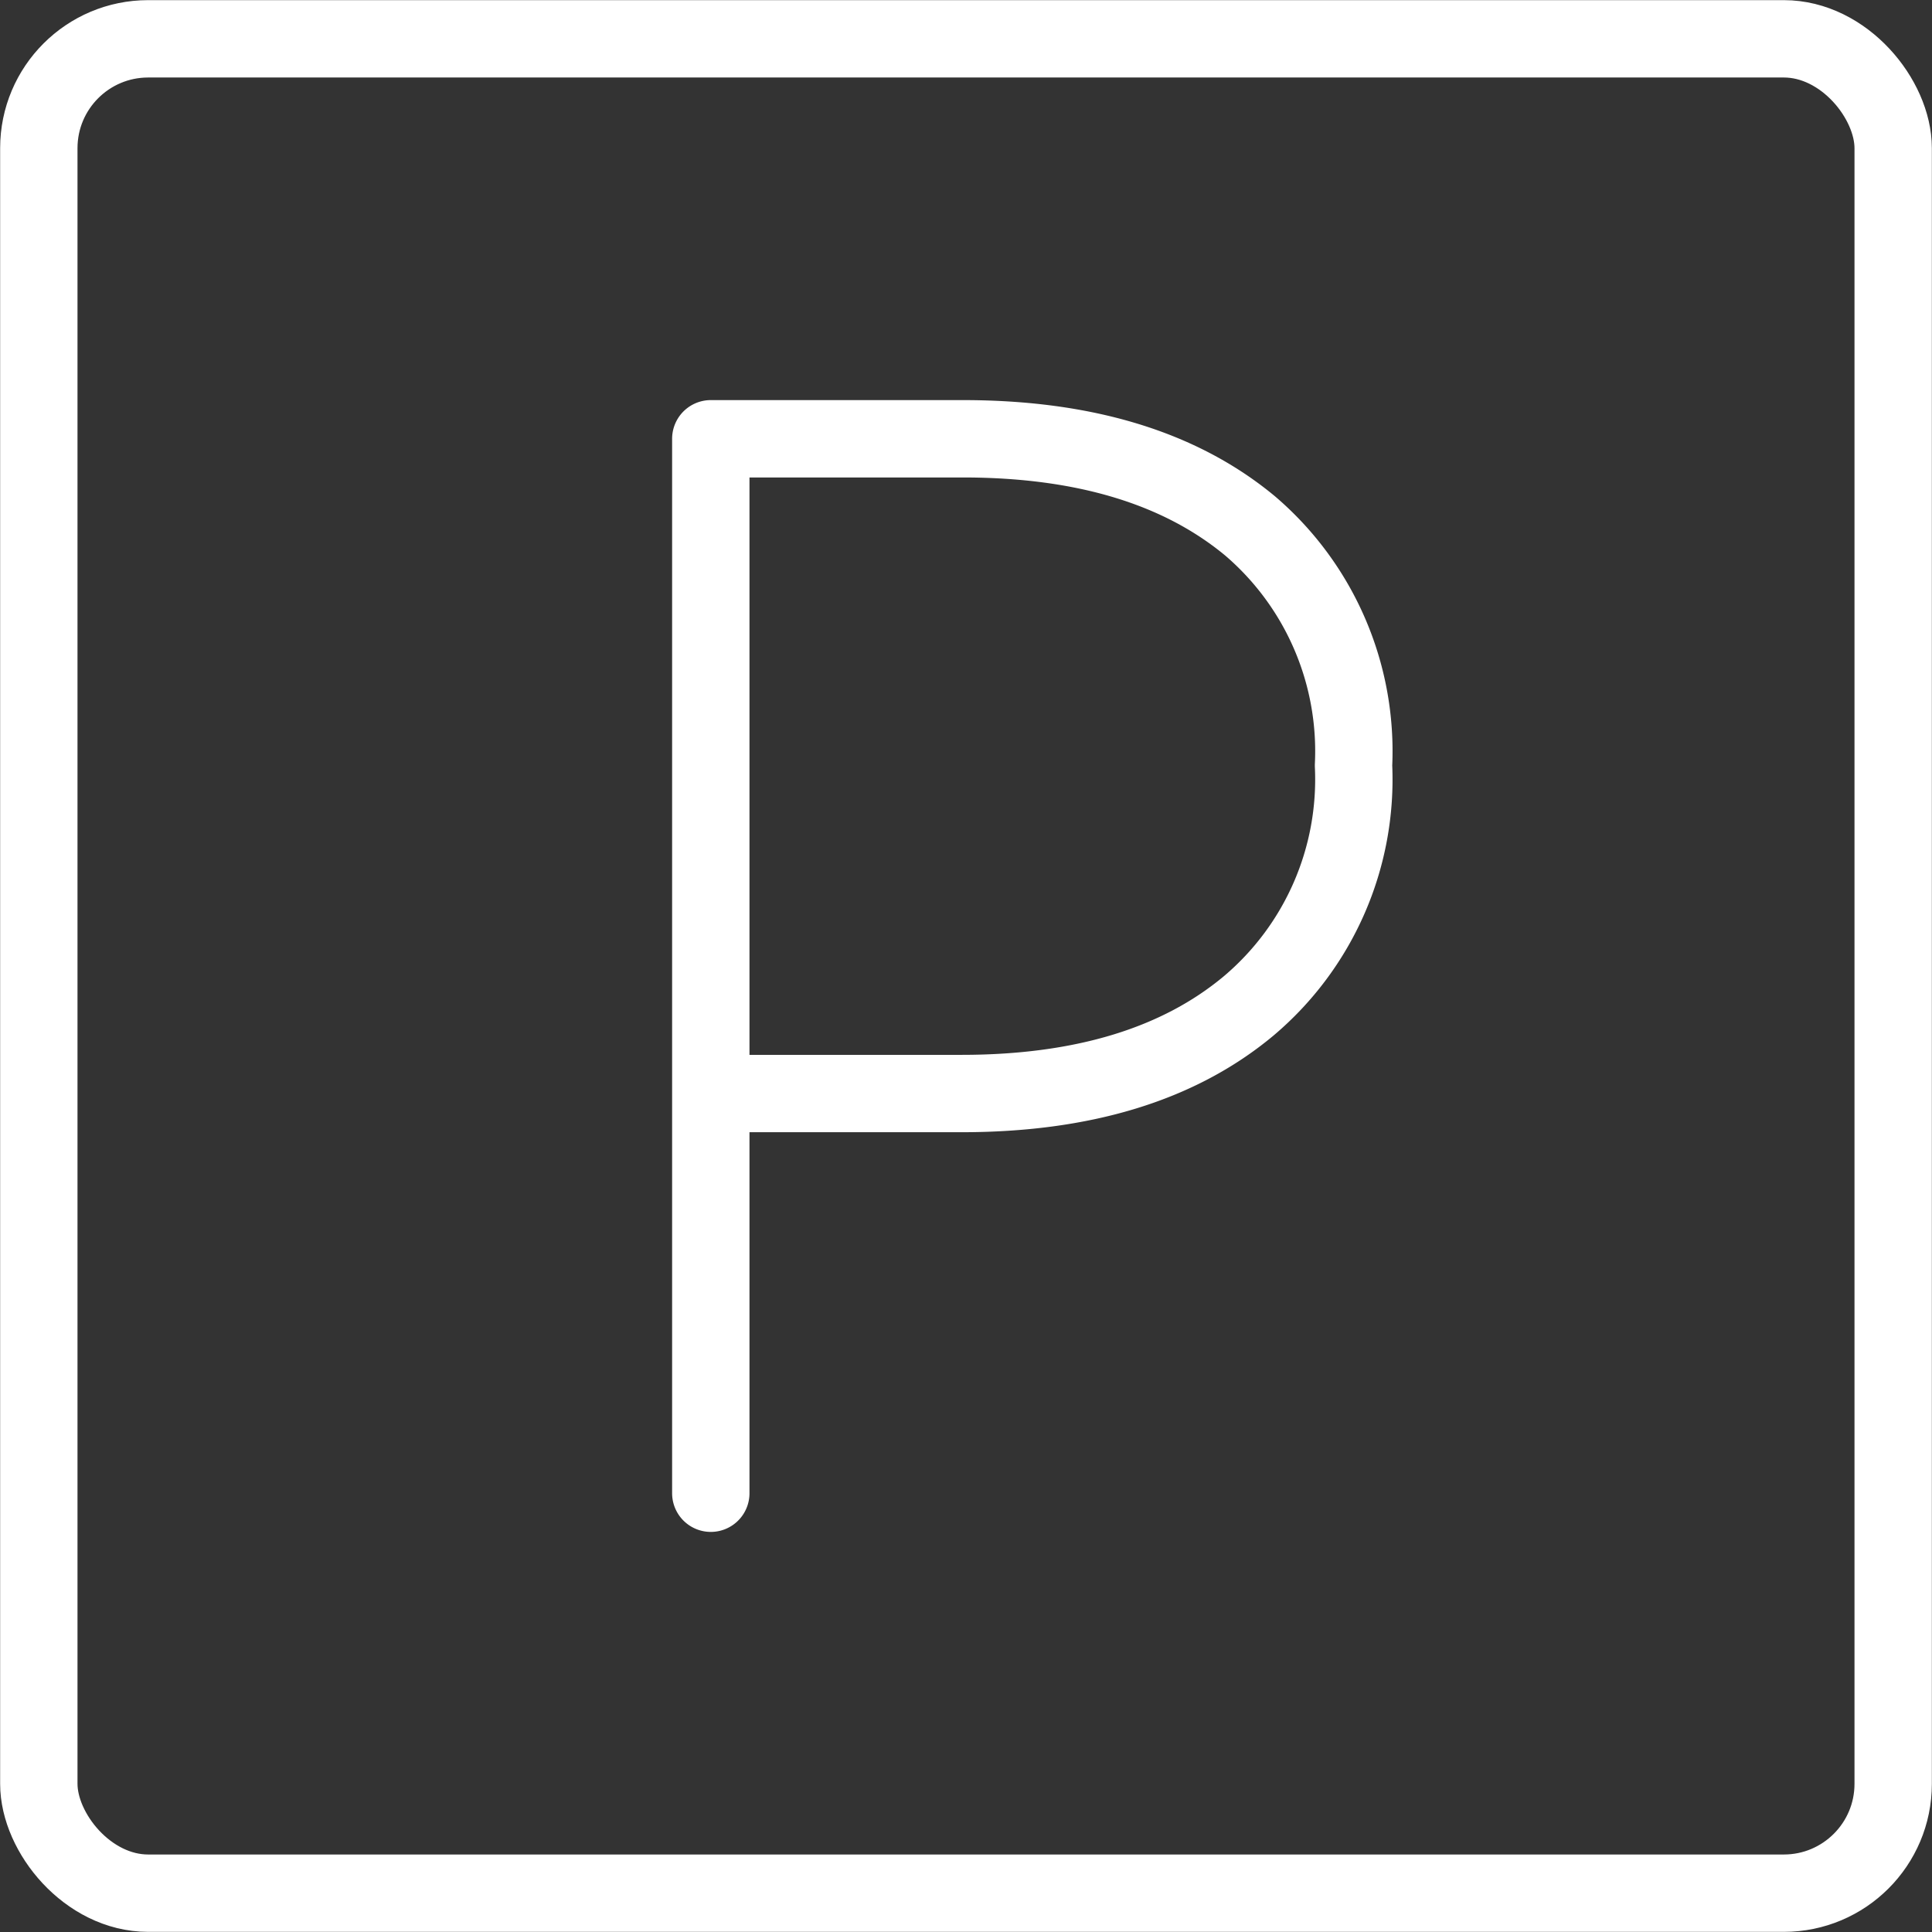
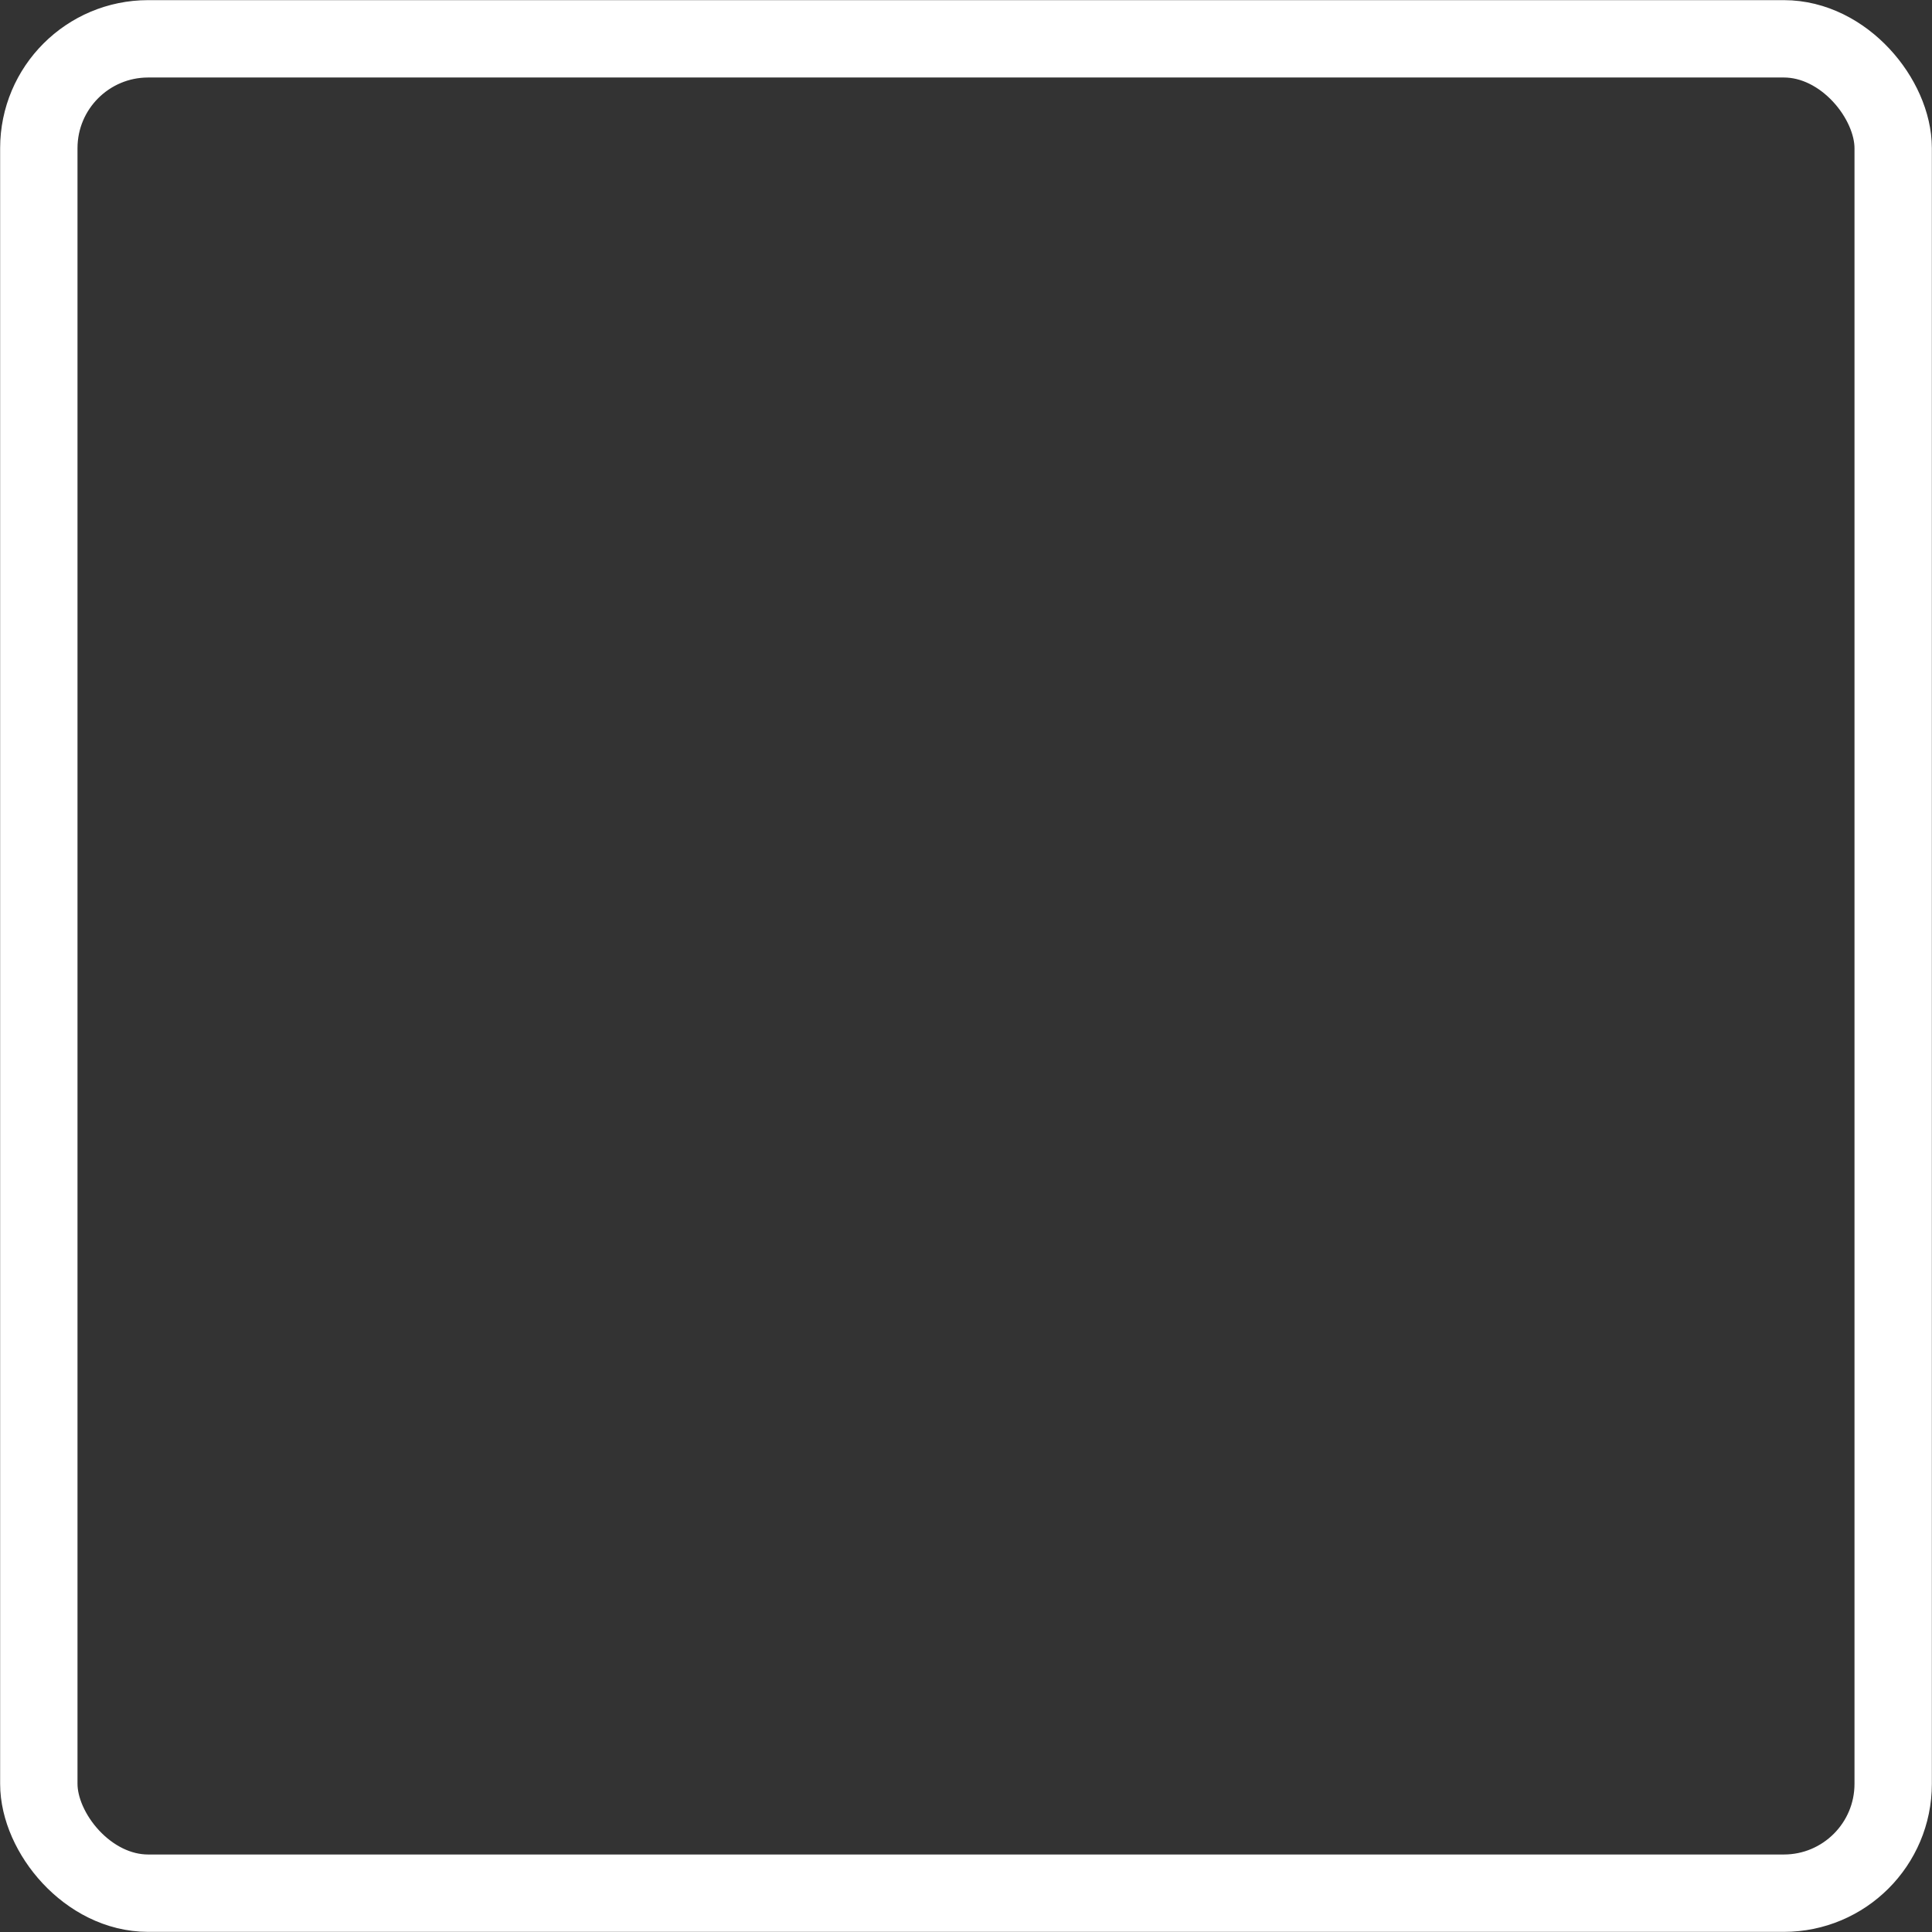
<svg xmlns="http://www.w3.org/2000/svg" viewBox="0 0 70.67 70.67">
  <rect x="0" y="0" width="70.67" height="70.67" fill="#333333" stroke="none" />
  <defs>
    <style>.cls-1,.cls-2{fill:none;stroke:#fff;stroke-linecap:round;stroke-width:2.83px;}.cls-1{stroke-miterlimit:10;}.cls-2{stroke-linejoin:round;}</style>
  </defs>
  <title>parking</title>
  <g id="Layer_2" data-name="Layer 2">
    <g id="Layer_1-2" data-name="Layer 1">
      <rect class="cls-1" x="1.42" y="1.42" width="67.83" height="67.83" rx="4" ry="4" />
-       <path class="cls-2" d="M26,54.62V16.05h9.22q6.67,0,10.51,3.19A10.84,10.84,0,0,1,49.51,28a10.84,10.84,0,0,1-3.83,8.79Q41.84,40,35.17,40h-8.5" />
    </g>
  </g>
</svg>